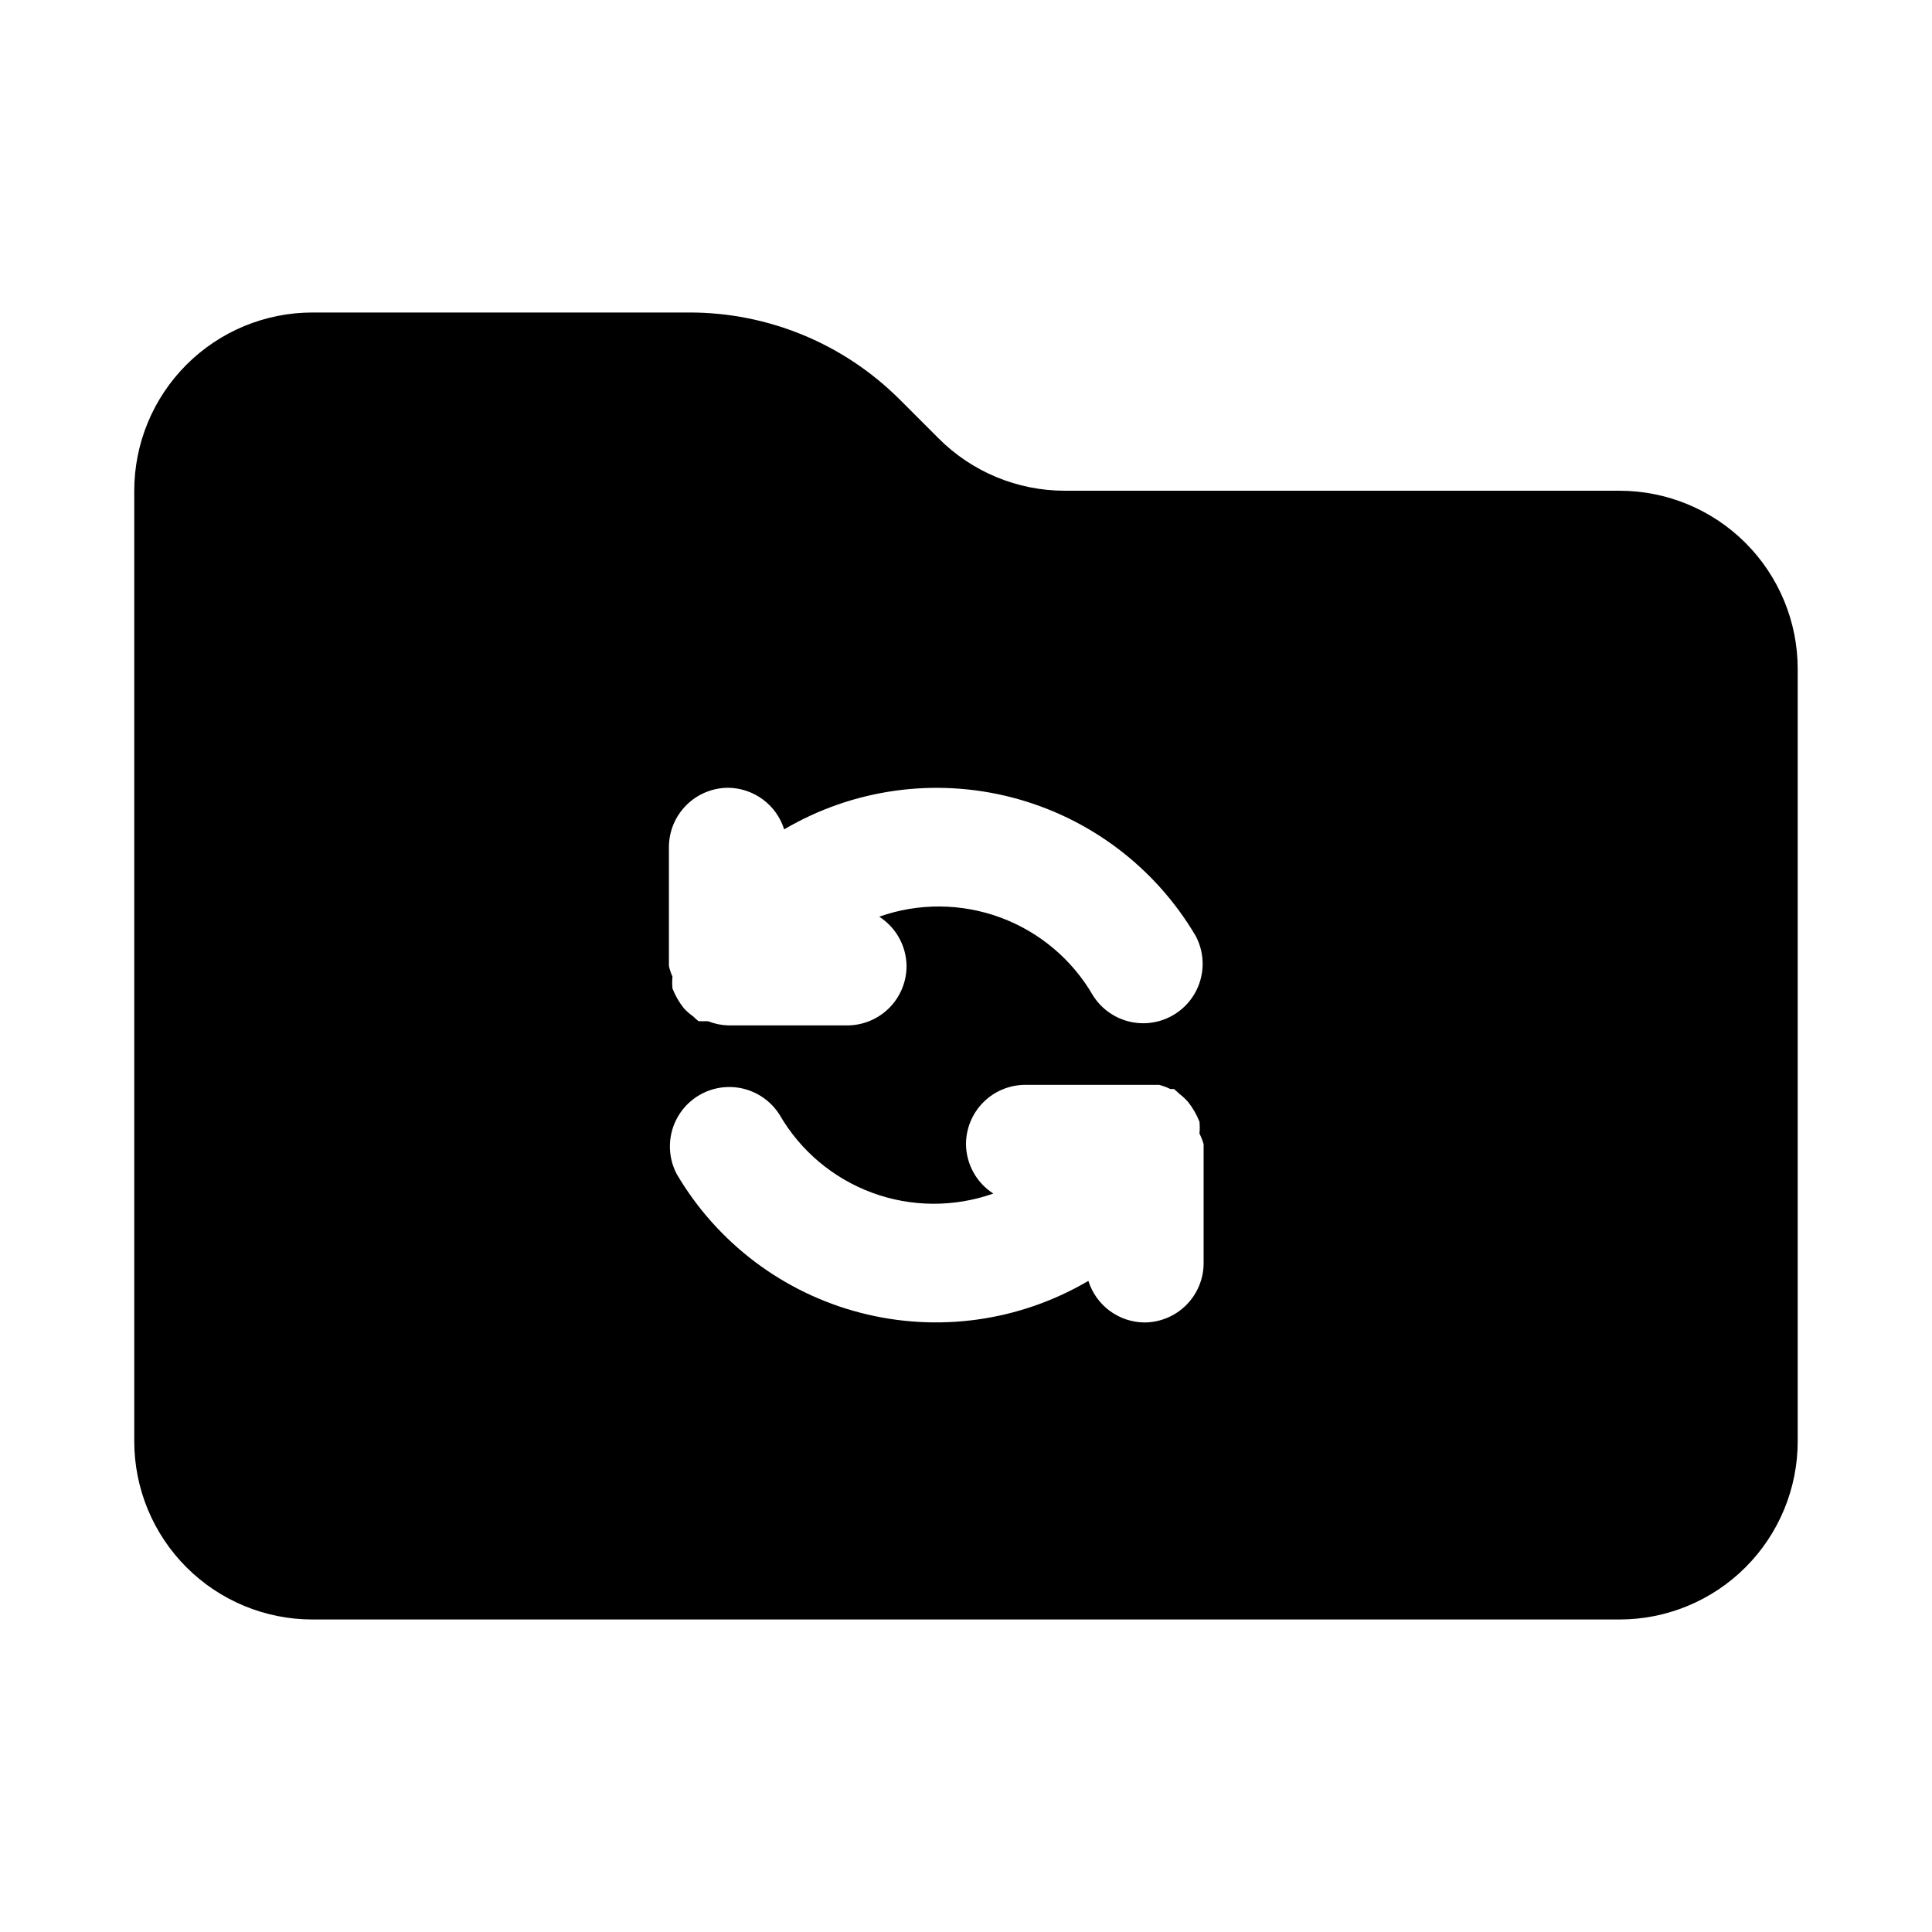
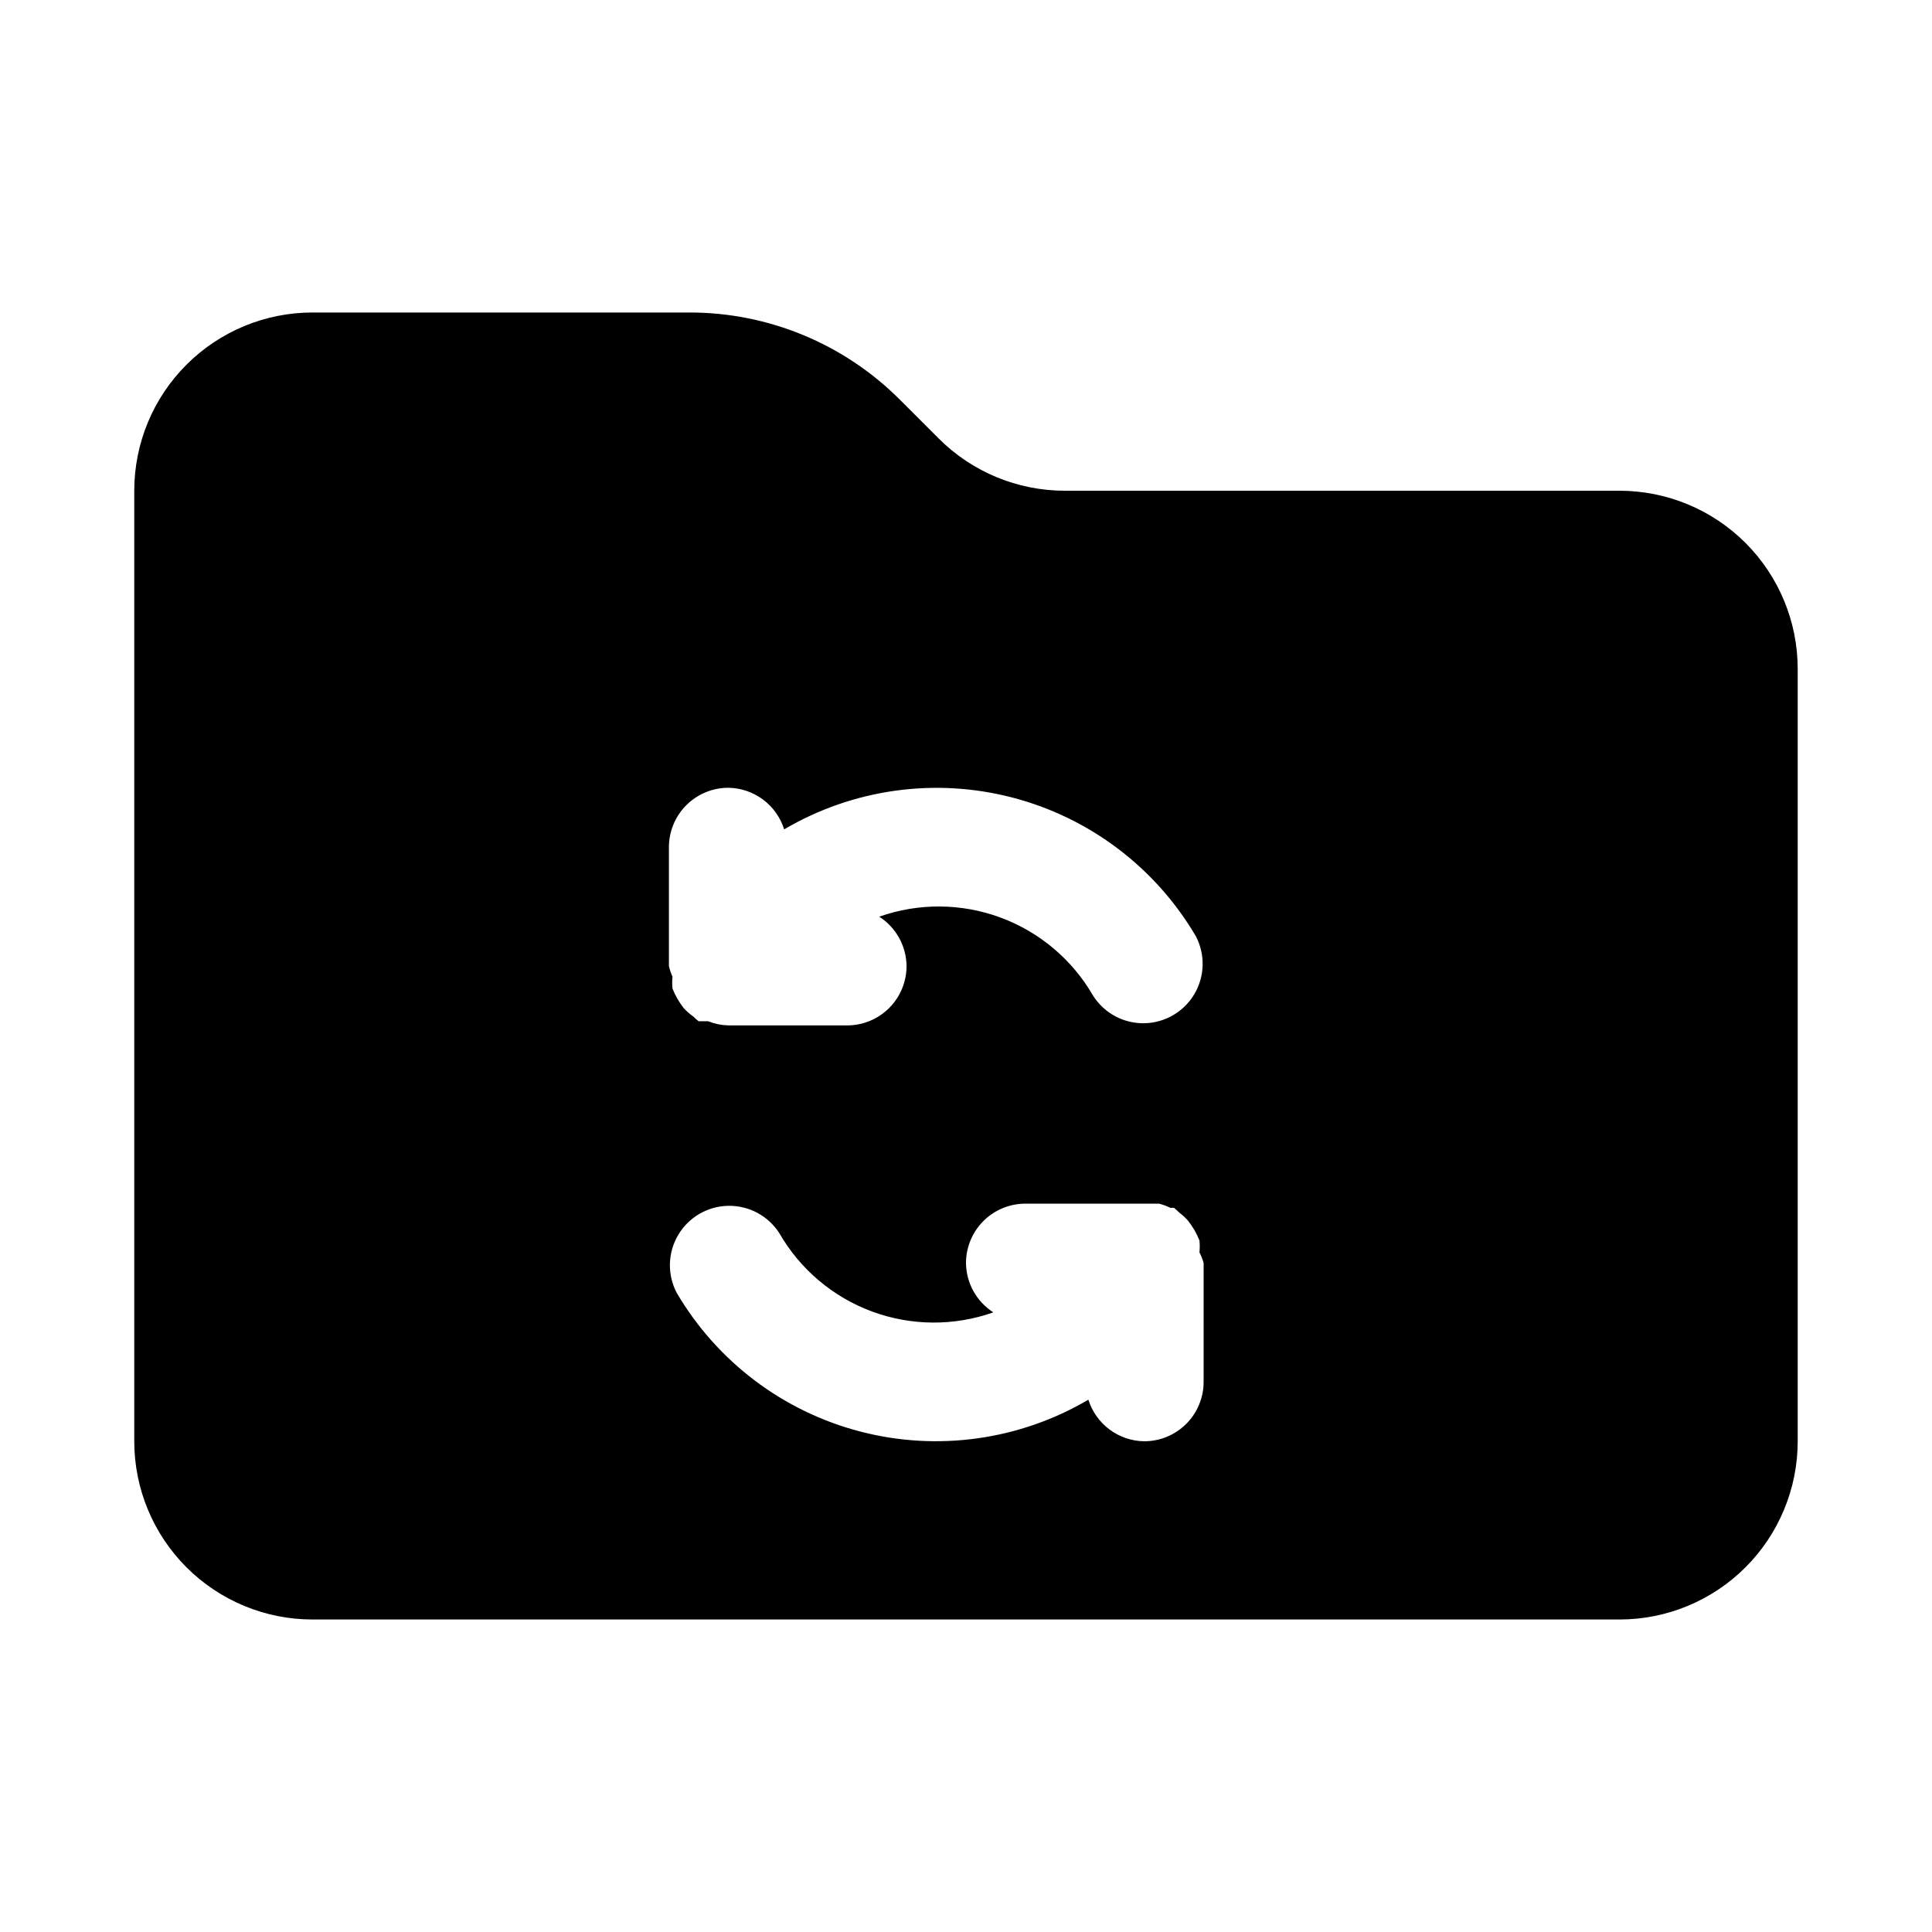
<svg xmlns="http://www.w3.org/2000/svg" fill="#000000" width="800px" height="800px" version="1.1" viewBox="144 144 512 512">
-   <path d="m573.18 274.05h-147.05c-12.523-0.012-24.527-4.996-33.375-13.855l-10.391-10.391h-0.004c-14.789-14.754-34.84-23.023-55.73-22.988h-99.82c-12.523 0-24.539 4.977-33.398 13.836-8.855 8.855-13.832 20.871-13.832 33.398v251.9c0 12.527 4.977 24.543 13.832 33.398 8.859 8.859 20.875 13.836 33.398 13.836h346.37c12.527 0 24.539-4.977 33.398-13.836 8.855-8.855 13.832-20.871 13.832-33.398v-204.67c0-12.527-4.977-24.539-13.832-33.398-8.859-8.855-20.871-13.832-33.398-13.832zm-251.91 94.465c0-4.176 1.66-8.18 4.613-11.133s6.957-4.613 11.133-4.613c3.312 0.047 6.523 1.137 9.184 3.117 2.656 1.977 4.621 4.742 5.613 7.906 18.227-10.723 39.965-13.762 60.43-8.445 20.465 5.312 37.977 18.547 48.68 36.781 2.531 4.848 2.371 10.656-0.426 15.355-2.797 4.695-7.832 7.606-13.297 7.688-5.469 0.078-10.582-2.684-13.516-7.297-5.512-9.562-14.199-16.895-24.555-20.719-10.352-3.824-21.719-3.902-32.125-0.223 4.461 2.863 7.18 7.773 7.242 13.07 0 4.176-1.656 8.18-4.609 11.133-2.953 2.949-6.957 4.609-11.133 4.609h-31.488c-1.836-0.051-3.648-0.426-5.356-1.102h-2.519c-0.496-0.387-0.973-0.809-1.414-1.258-0.918-0.645-1.762-1.383-2.519-2.207-1.242-1.578-2.25-3.328-2.992-5.195-0.105-1.047-0.105-2.102 0-3.148-0.41-0.91-0.727-1.859-0.945-2.832zm141.7 110.21h0.004c0 4.176-1.66 8.18-4.613 11.133-2.953 2.953-6.957 4.609-11.133 4.609-3.312-0.043-6.527-1.133-9.184-3.113-2.656-1.98-4.621-4.746-5.617-7.906-18.223 10.723-39.961 13.762-60.426 8.445-20.465-5.316-37.977-18.547-48.68-36.785-2.535-4.844-2.371-10.656 0.426-15.352 2.797-4.699 7.828-7.609 13.297-7.688 5.465-0.078 10.582 2.684 13.516 7.297 5.512 9.562 14.199 16.895 24.551 20.719 10.355 3.824 21.723 3.902 32.129 0.219-4.461-2.859-7.184-7.769-7.242-13.066 0-4.176 1.656-8.18 4.609-11.133s6.957-4.609 11.133-4.609h35.426c1.031 0.262 2.031 0.633 2.988 1.102h0.945c0.5 0.387 0.973 0.809 1.418 1.258 0.859 0.652 1.652 1.391 2.363 2.203 1.242 1.578 2.25 3.328 2.988 5.195 0.105 1.047 0.105 2.106 0 3.152 0.465 0.902 0.836 1.852 1.105 2.832z" />
+   <path d="m573.18 274.05h-147.05c-12.523-0.012-24.527-4.996-33.375-13.855l-10.391-10.391h-0.004c-14.789-14.754-34.84-23.023-55.73-22.988h-99.82c-12.523 0-24.539 4.977-33.398 13.836-8.855 8.855-13.832 20.871-13.832 33.398v251.9c0 12.527 4.977 24.543 13.832 33.398 8.859 8.859 20.875 13.836 33.398 13.836h346.37c12.527 0 24.539-4.977 33.398-13.836 8.855-8.855 13.832-20.871 13.832-33.398v-204.67c0-12.527-4.977-24.539-13.832-33.398-8.859-8.855-20.871-13.832-33.398-13.832zm-251.91 94.465c0-4.176 1.66-8.18 4.613-11.133s6.957-4.613 11.133-4.613c3.312 0.047 6.523 1.137 9.184 3.117 2.656 1.977 4.621 4.742 5.613 7.906 18.227-10.723 39.965-13.762 60.43-8.445 20.465 5.312 37.977 18.547 48.68 36.781 2.531 4.848 2.371 10.656-0.426 15.355-2.797 4.695-7.832 7.606-13.297 7.688-5.469 0.078-10.582-2.684-13.516-7.297-5.512-9.562-14.199-16.895-24.555-20.719-10.352-3.824-21.719-3.902-32.125-0.223 4.461 2.863 7.18 7.773 7.242 13.07 0 4.176-1.656 8.18-4.609 11.133-2.953 2.949-6.957 4.609-11.133 4.609h-31.488c-1.836-0.051-3.648-0.426-5.356-1.102h-2.519c-0.496-0.387-0.973-0.809-1.414-1.258-0.918-0.645-1.762-1.383-2.519-2.207-1.242-1.578-2.25-3.328-2.992-5.195-0.105-1.047-0.105-2.102 0-3.148-0.41-0.91-0.727-1.859-0.945-2.832m141.7 110.21h0.004c0 4.176-1.66 8.18-4.613 11.133-2.953 2.953-6.957 4.609-11.133 4.609-3.312-0.043-6.527-1.133-9.184-3.113-2.656-1.98-4.621-4.746-5.617-7.906-18.223 10.723-39.961 13.762-60.426 8.445-20.465-5.316-37.977-18.547-48.68-36.785-2.535-4.844-2.371-10.656 0.426-15.352 2.797-4.699 7.828-7.609 13.297-7.688 5.465-0.078 10.582 2.684 13.516 7.297 5.512 9.562 14.199 16.895 24.551 20.719 10.355 3.824 21.723 3.902 32.129 0.219-4.461-2.859-7.184-7.769-7.242-13.066 0-4.176 1.656-8.18 4.609-11.133s6.957-4.609 11.133-4.609h35.426c1.031 0.262 2.031 0.633 2.988 1.102h0.945c0.5 0.387 0.973 0.809 1.418 1.258 0.859 0.652 1.652 1.391 2.363 2.203 1.242 1.578 2.25 3.328 2.988 5.195 0.105 1.047 0.105 2.106 0 3.152 0.465 0.902 0.836 1.852 1.105 2.832z" />
</svg>